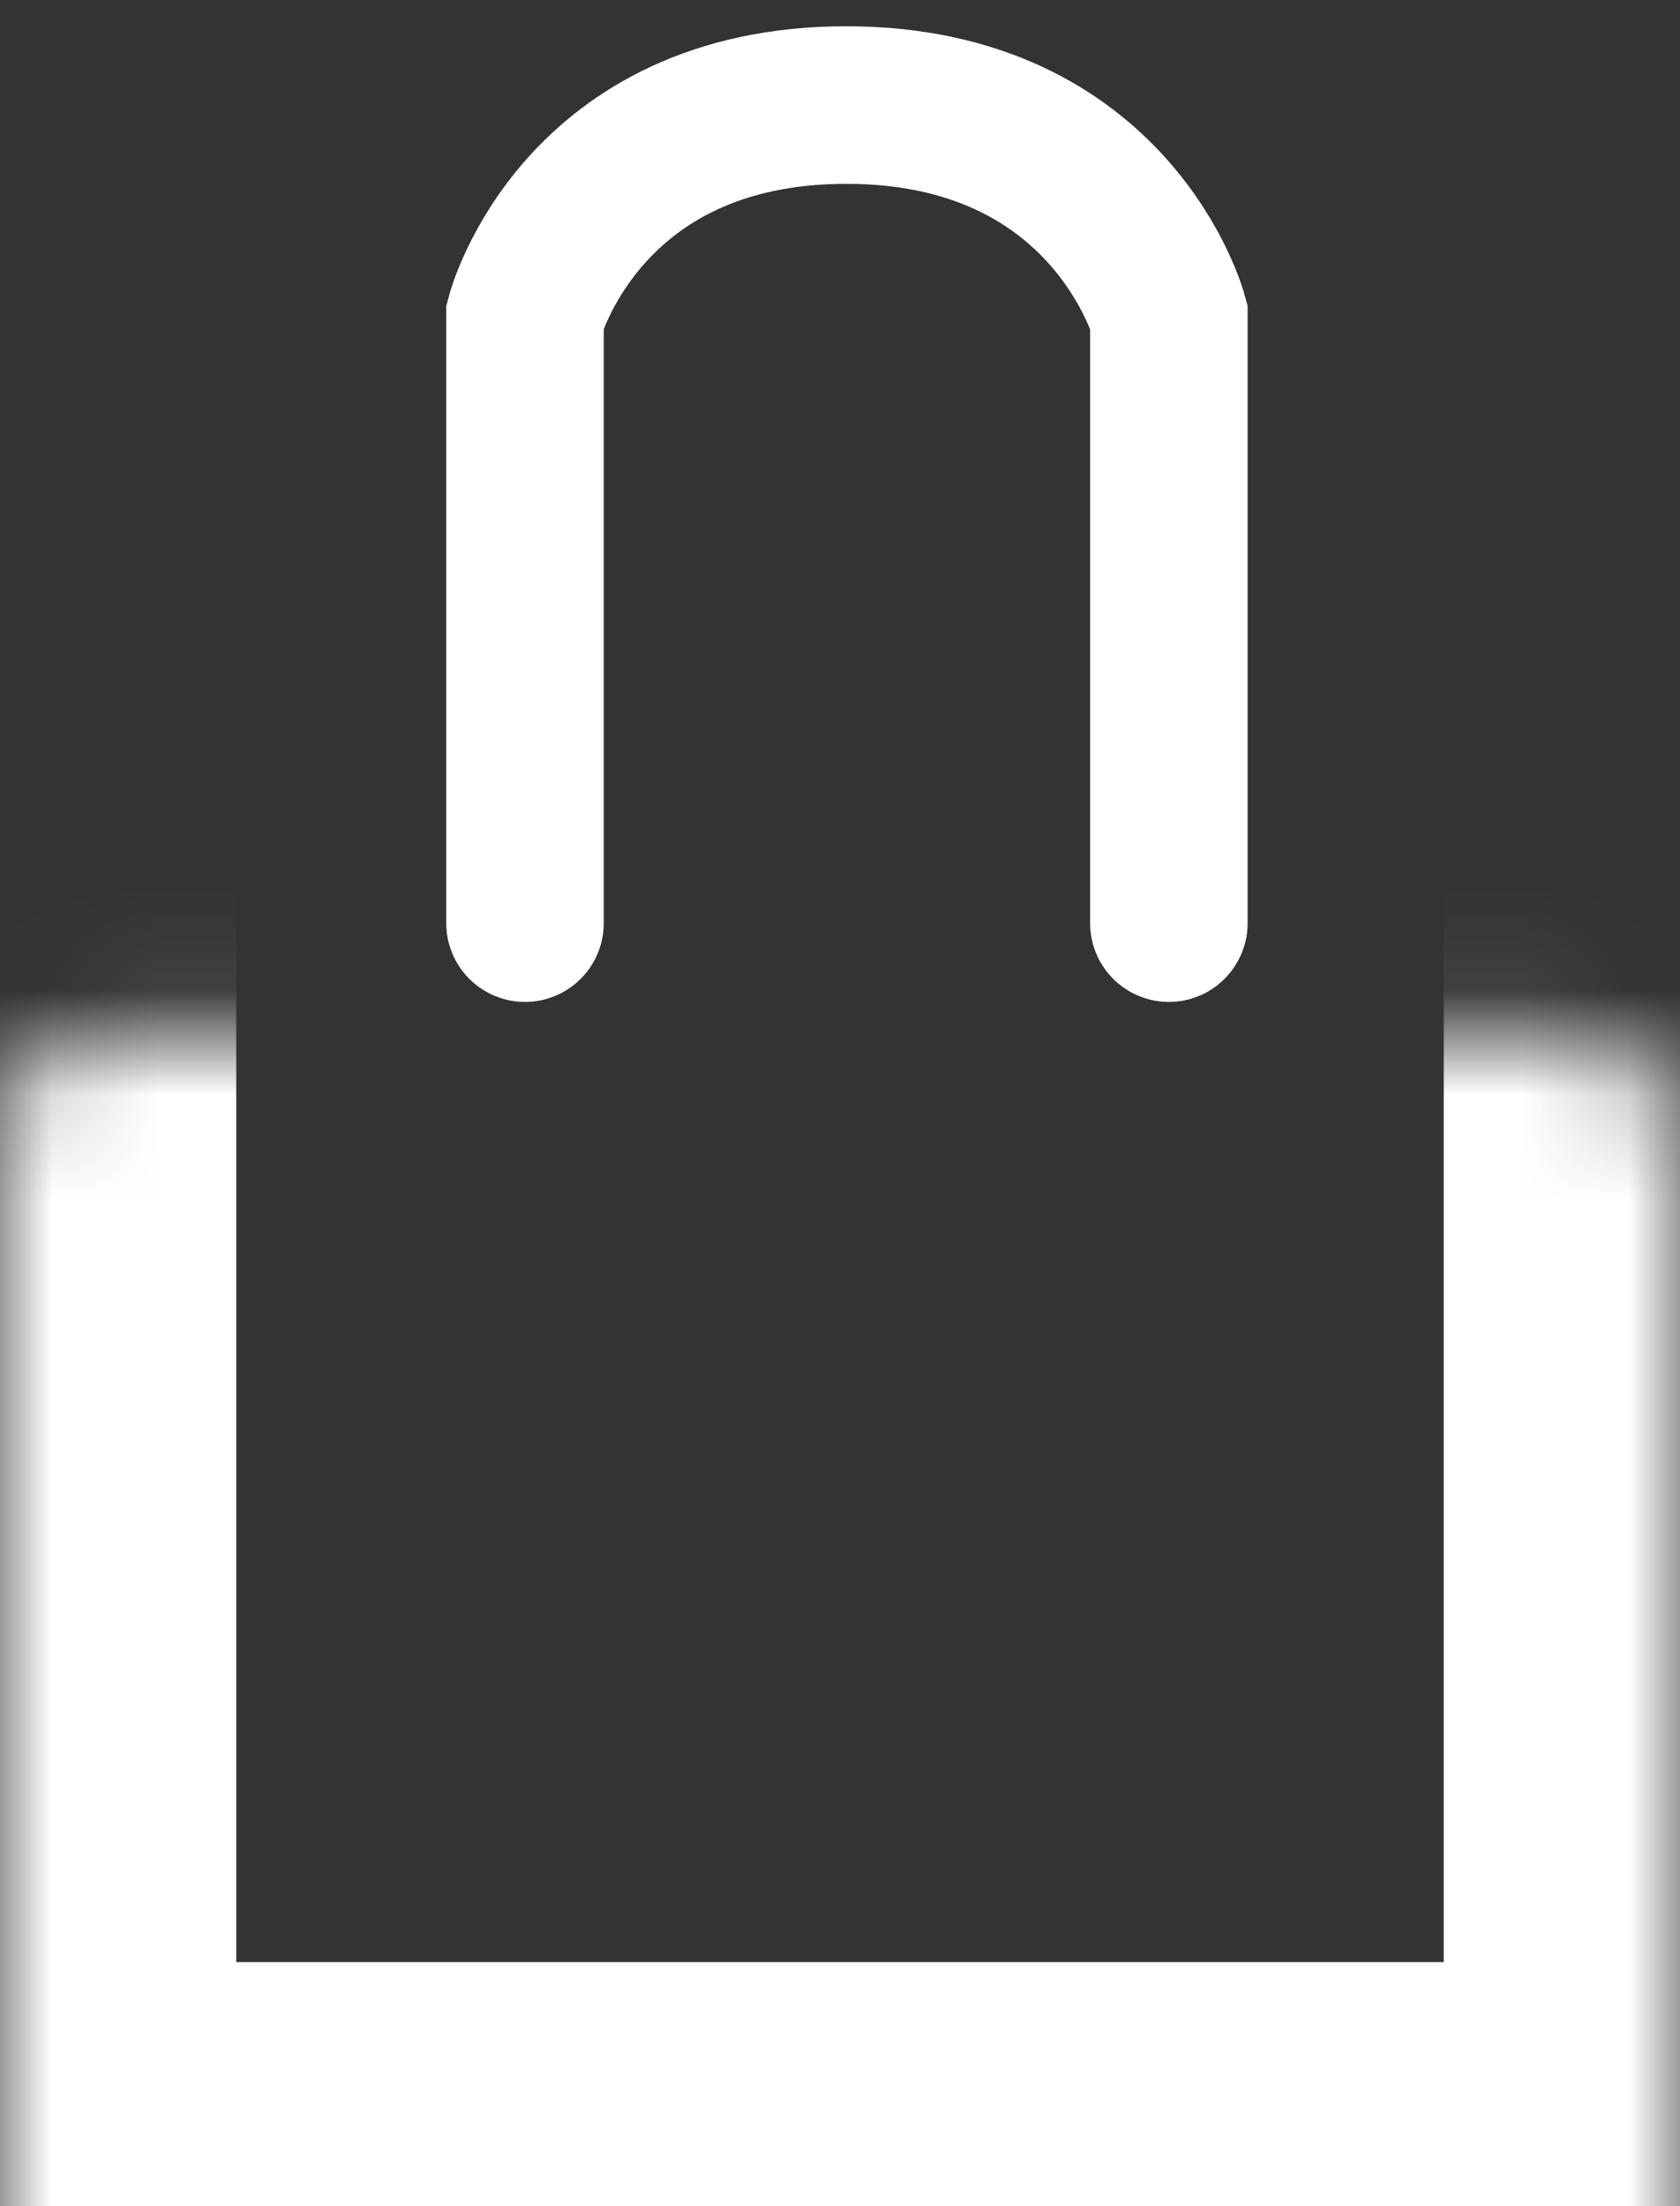
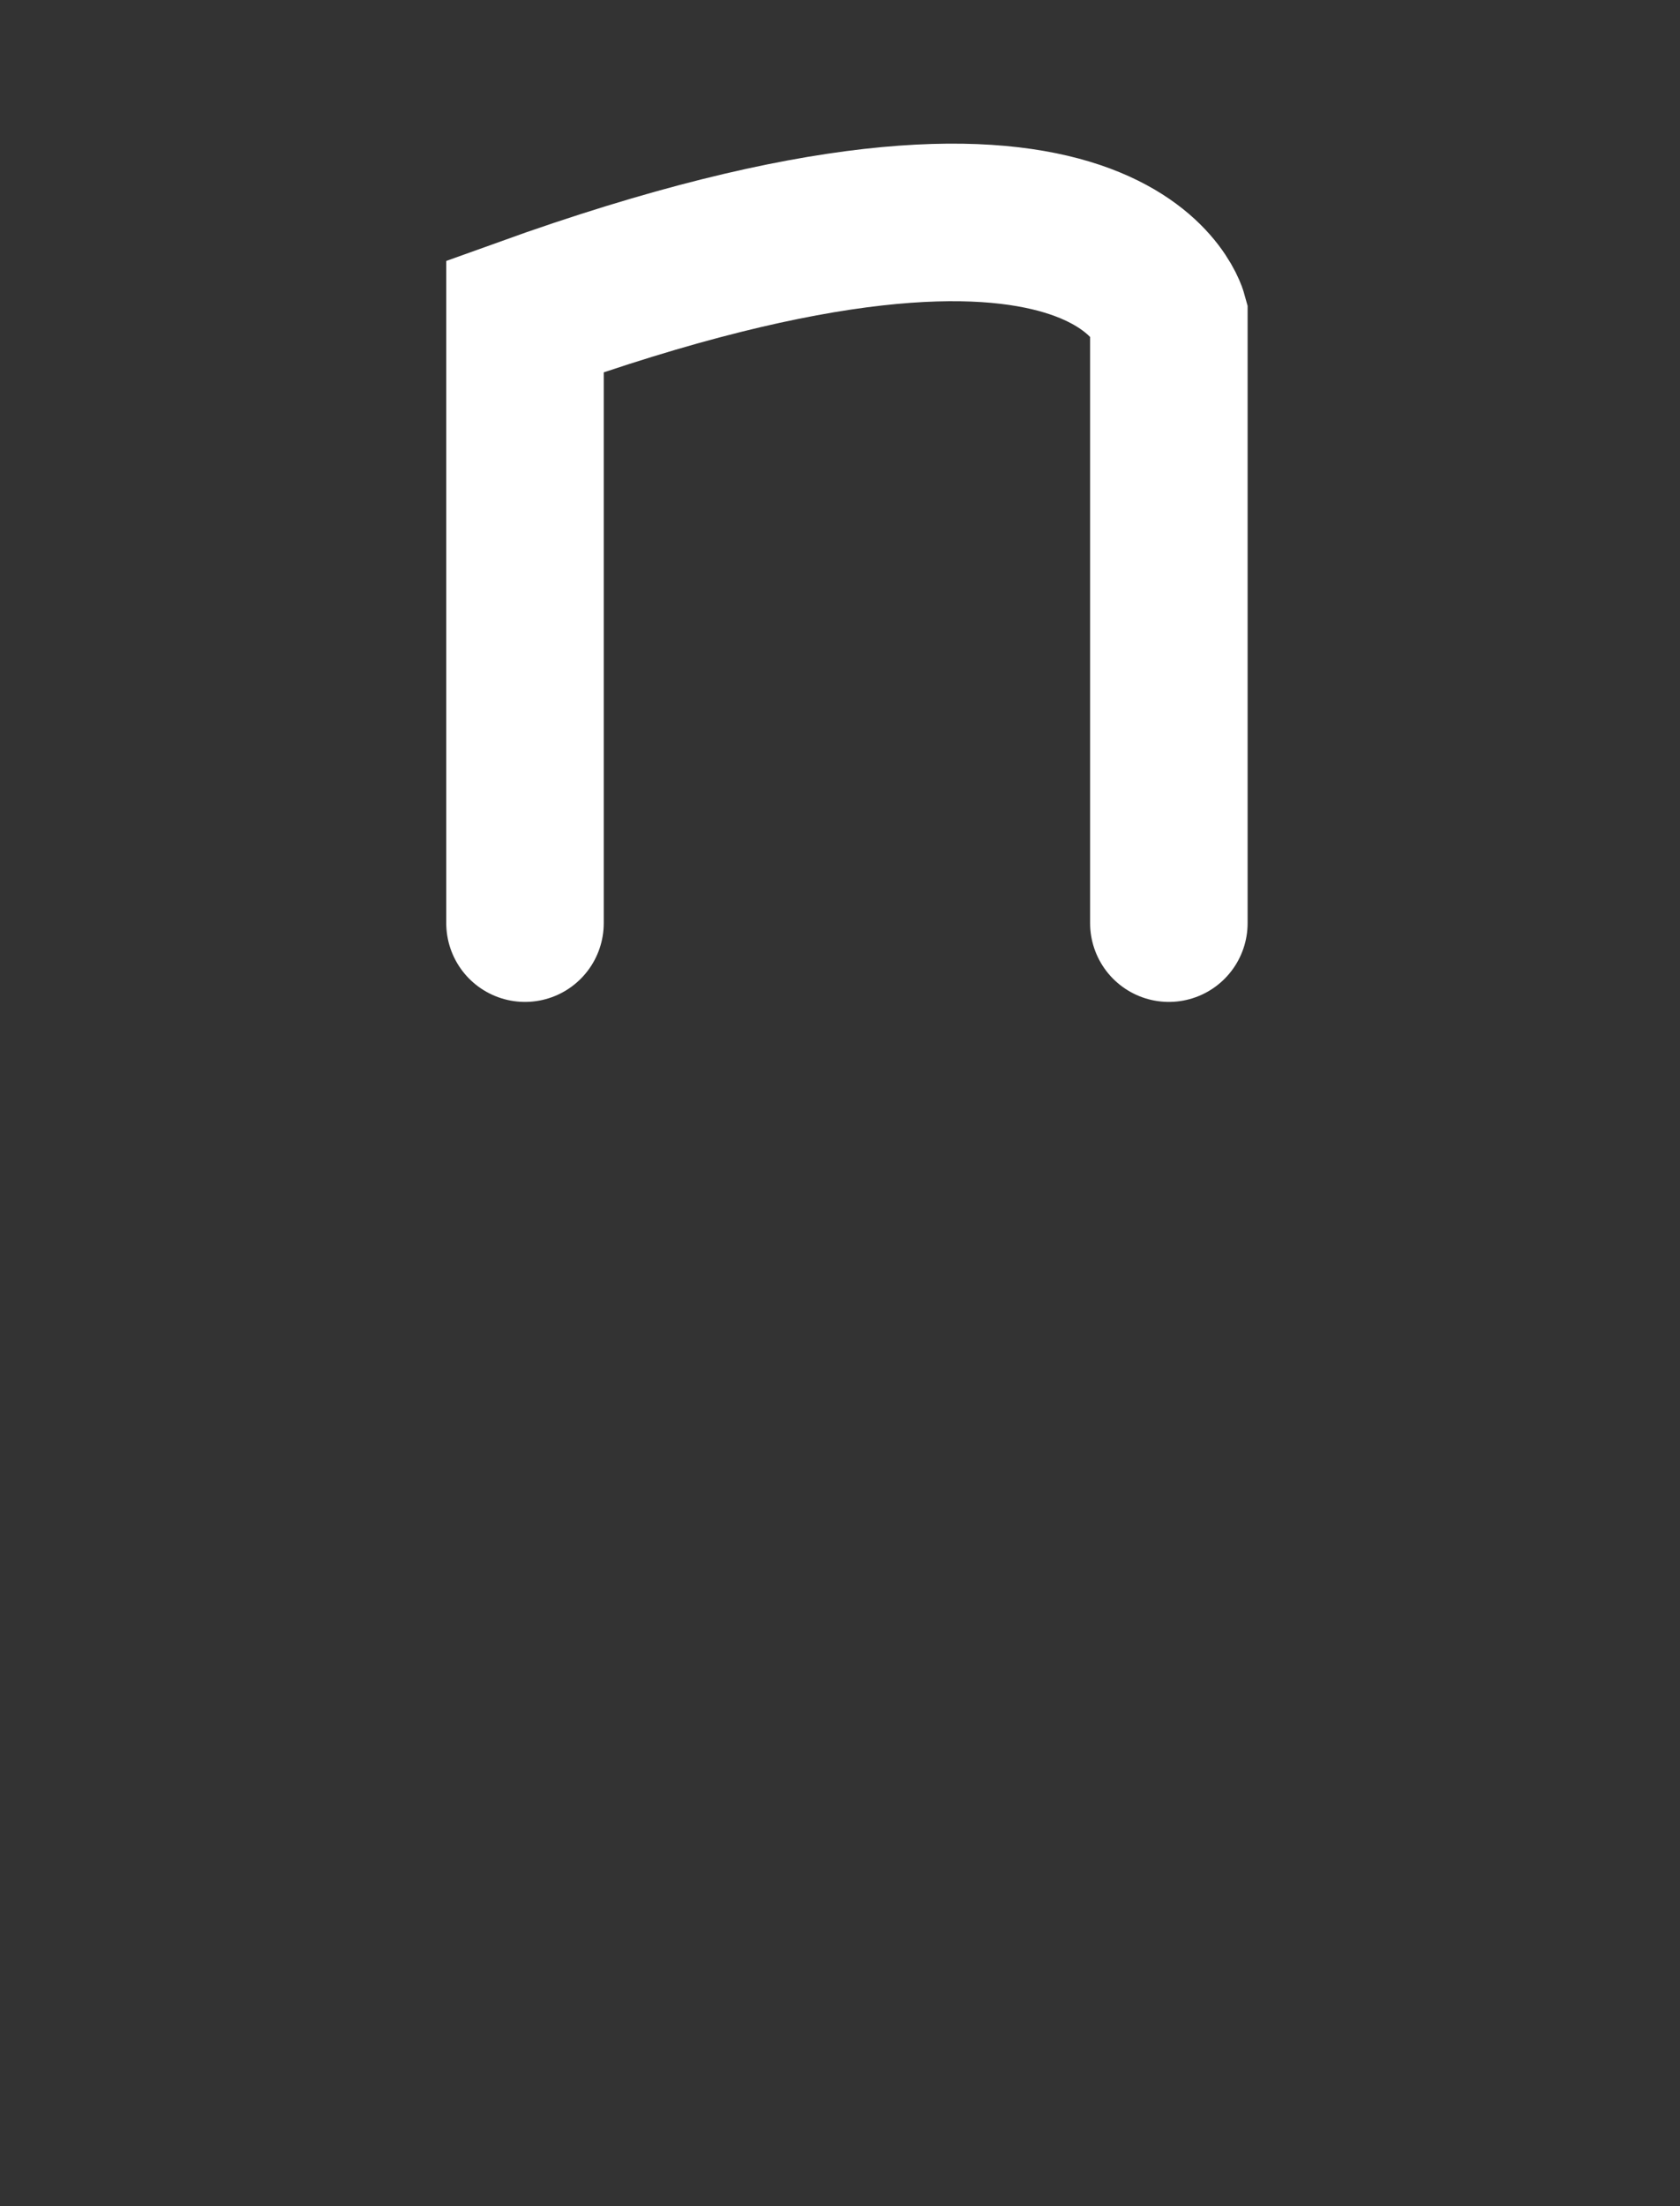
<svg xmlns="http://www.w3.org/2000/svg" width="16" height="21" viewBox="0 0 16 21" fill="none">
  <rect x="0" y="0" width="16" height="21" fill="#333333" stroke="none" />
  <mask id="path-1-inside-1" fill="white">
-     <rect y="4.927" width="16" height="16" rx="1" />
-   </mask>
+     </mask>
  <rect y="4.927" width="16" height="16" rx="1" stroke="white" stroke-width="4.5" mask="url(#path-1-inside-1)" />
-   <path d="M5 8.787V3.011C5 3.011 5.532 1 8.06 1C10.588 1 11.132 3.011 11.132 3.011V8.787" stroke="white" stroke-width="1.5" stroke-linecap="round" />
+   <path d="M5 8.787V3.011C10.588 1 11.132 3.011 11.132 3.011V8.787" stroke="white" stroke-width="1.5" stroke-linecap="round" />
</svg>